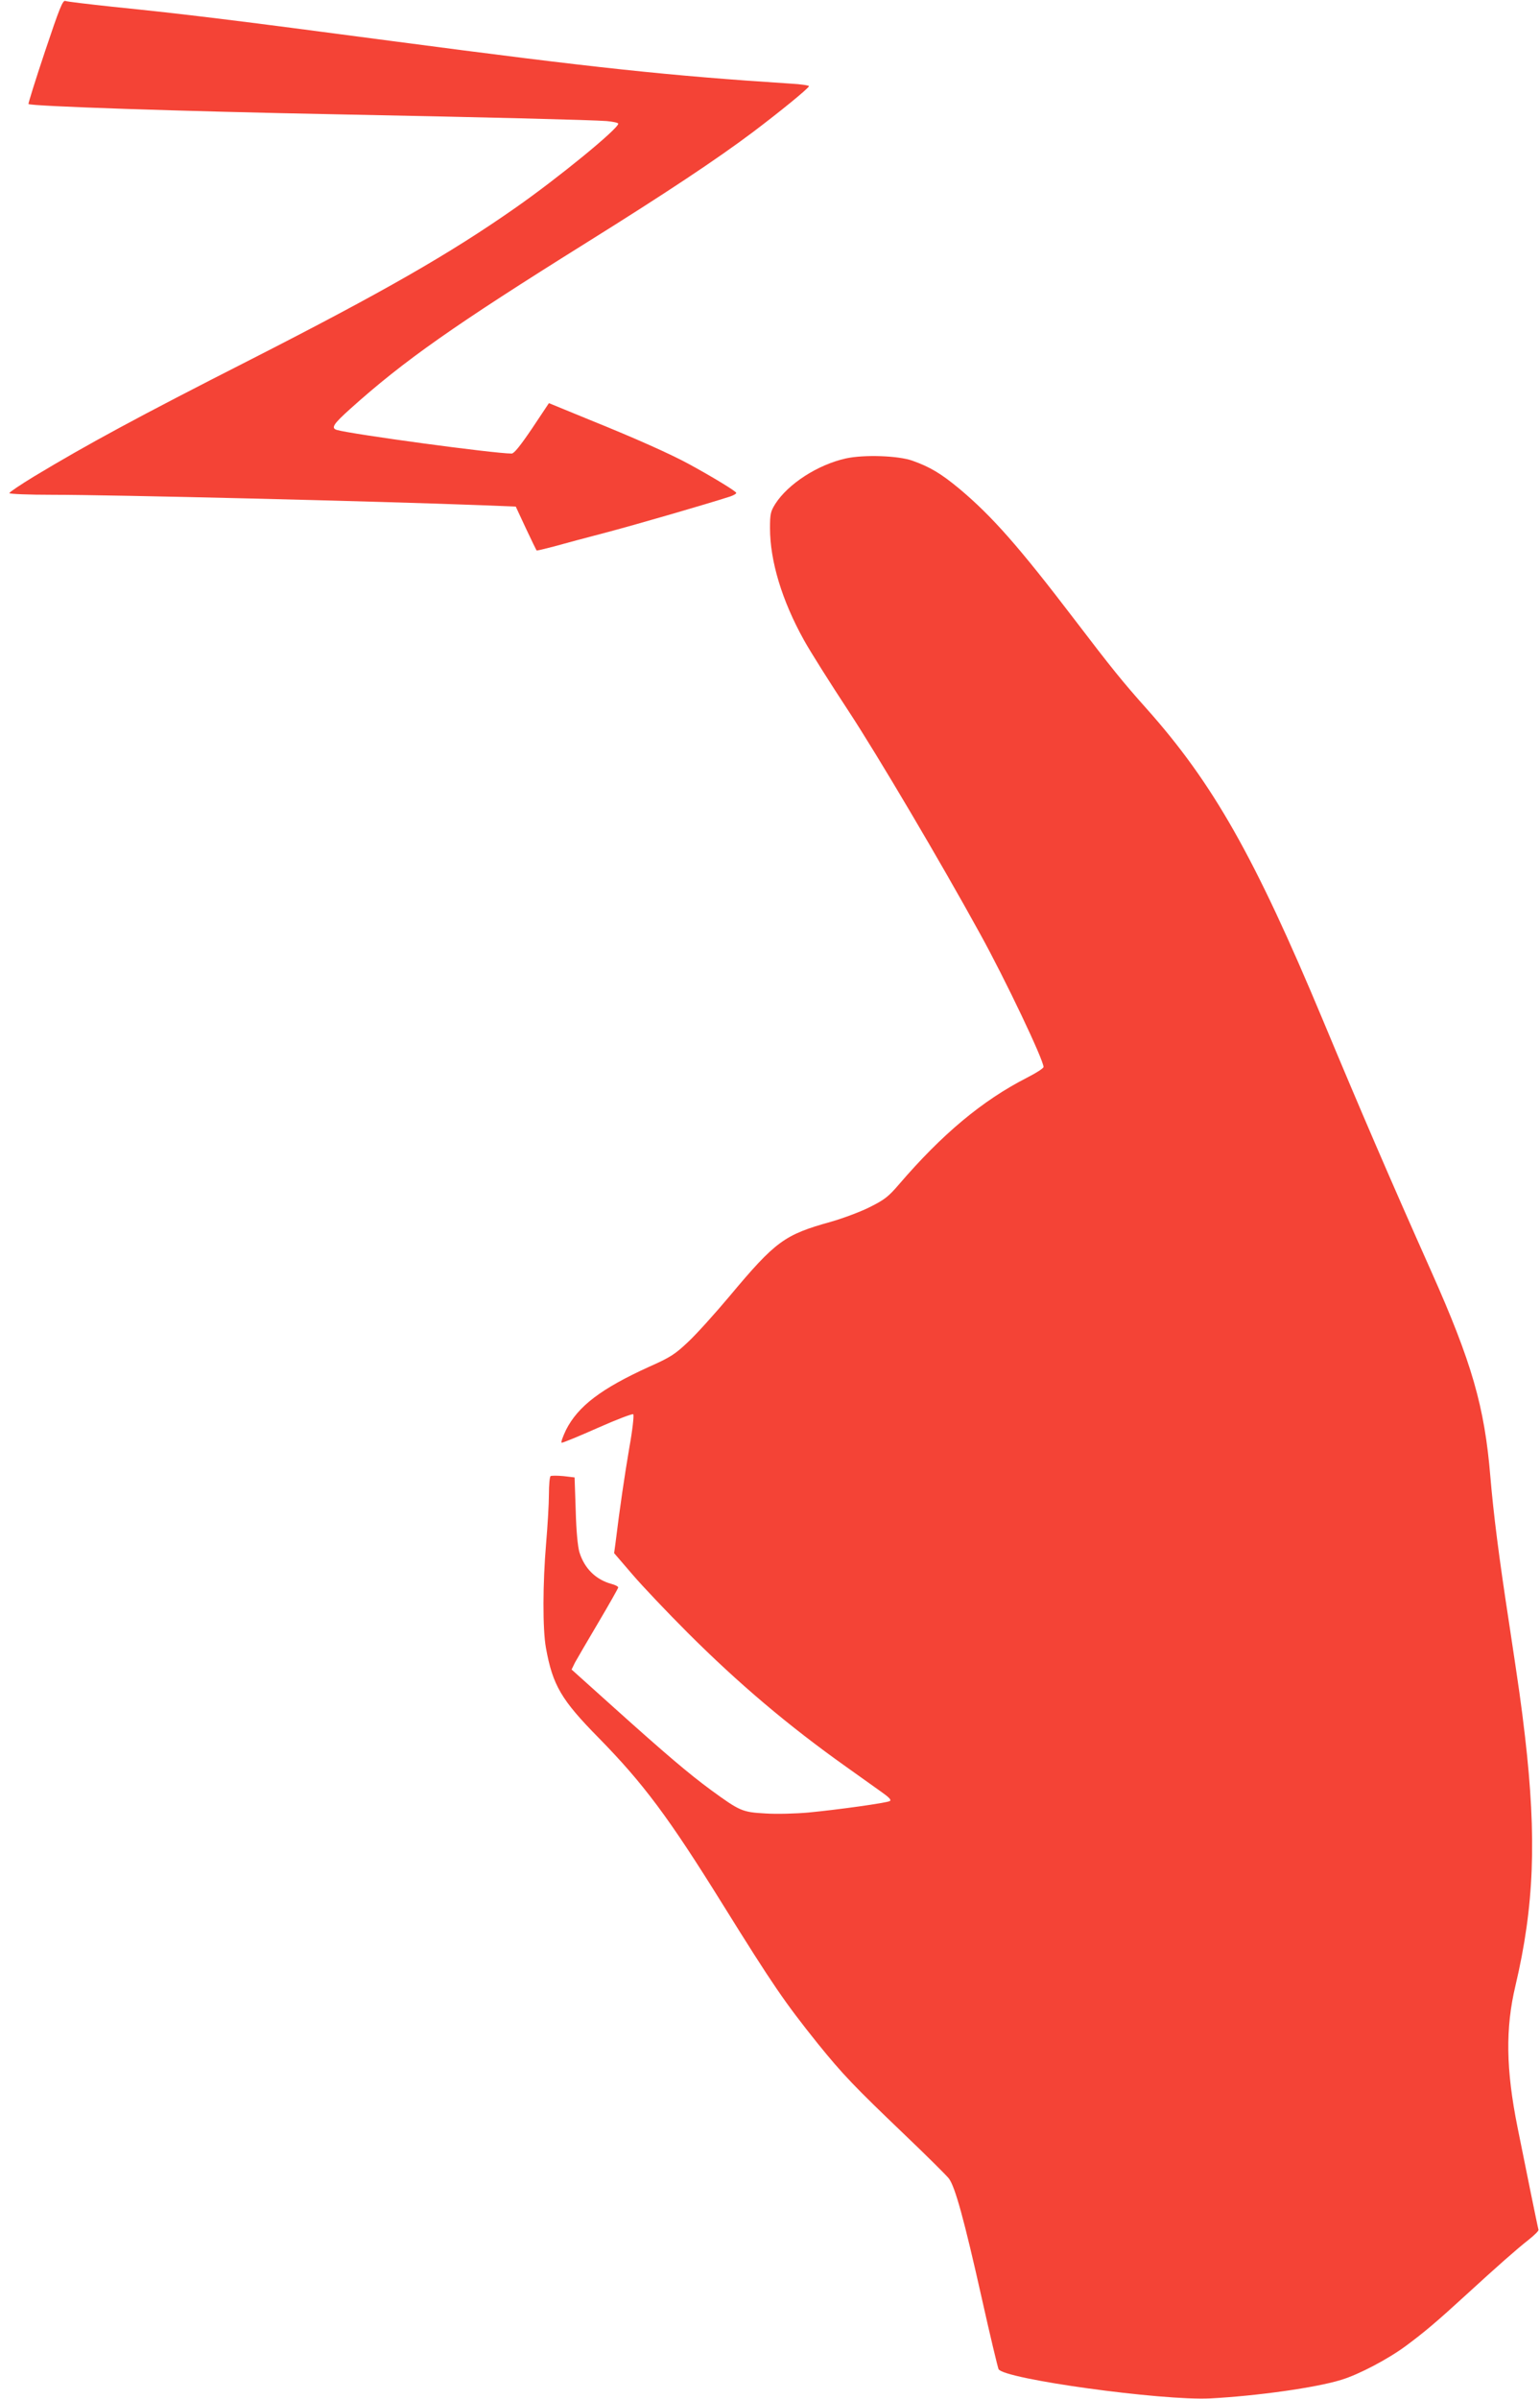
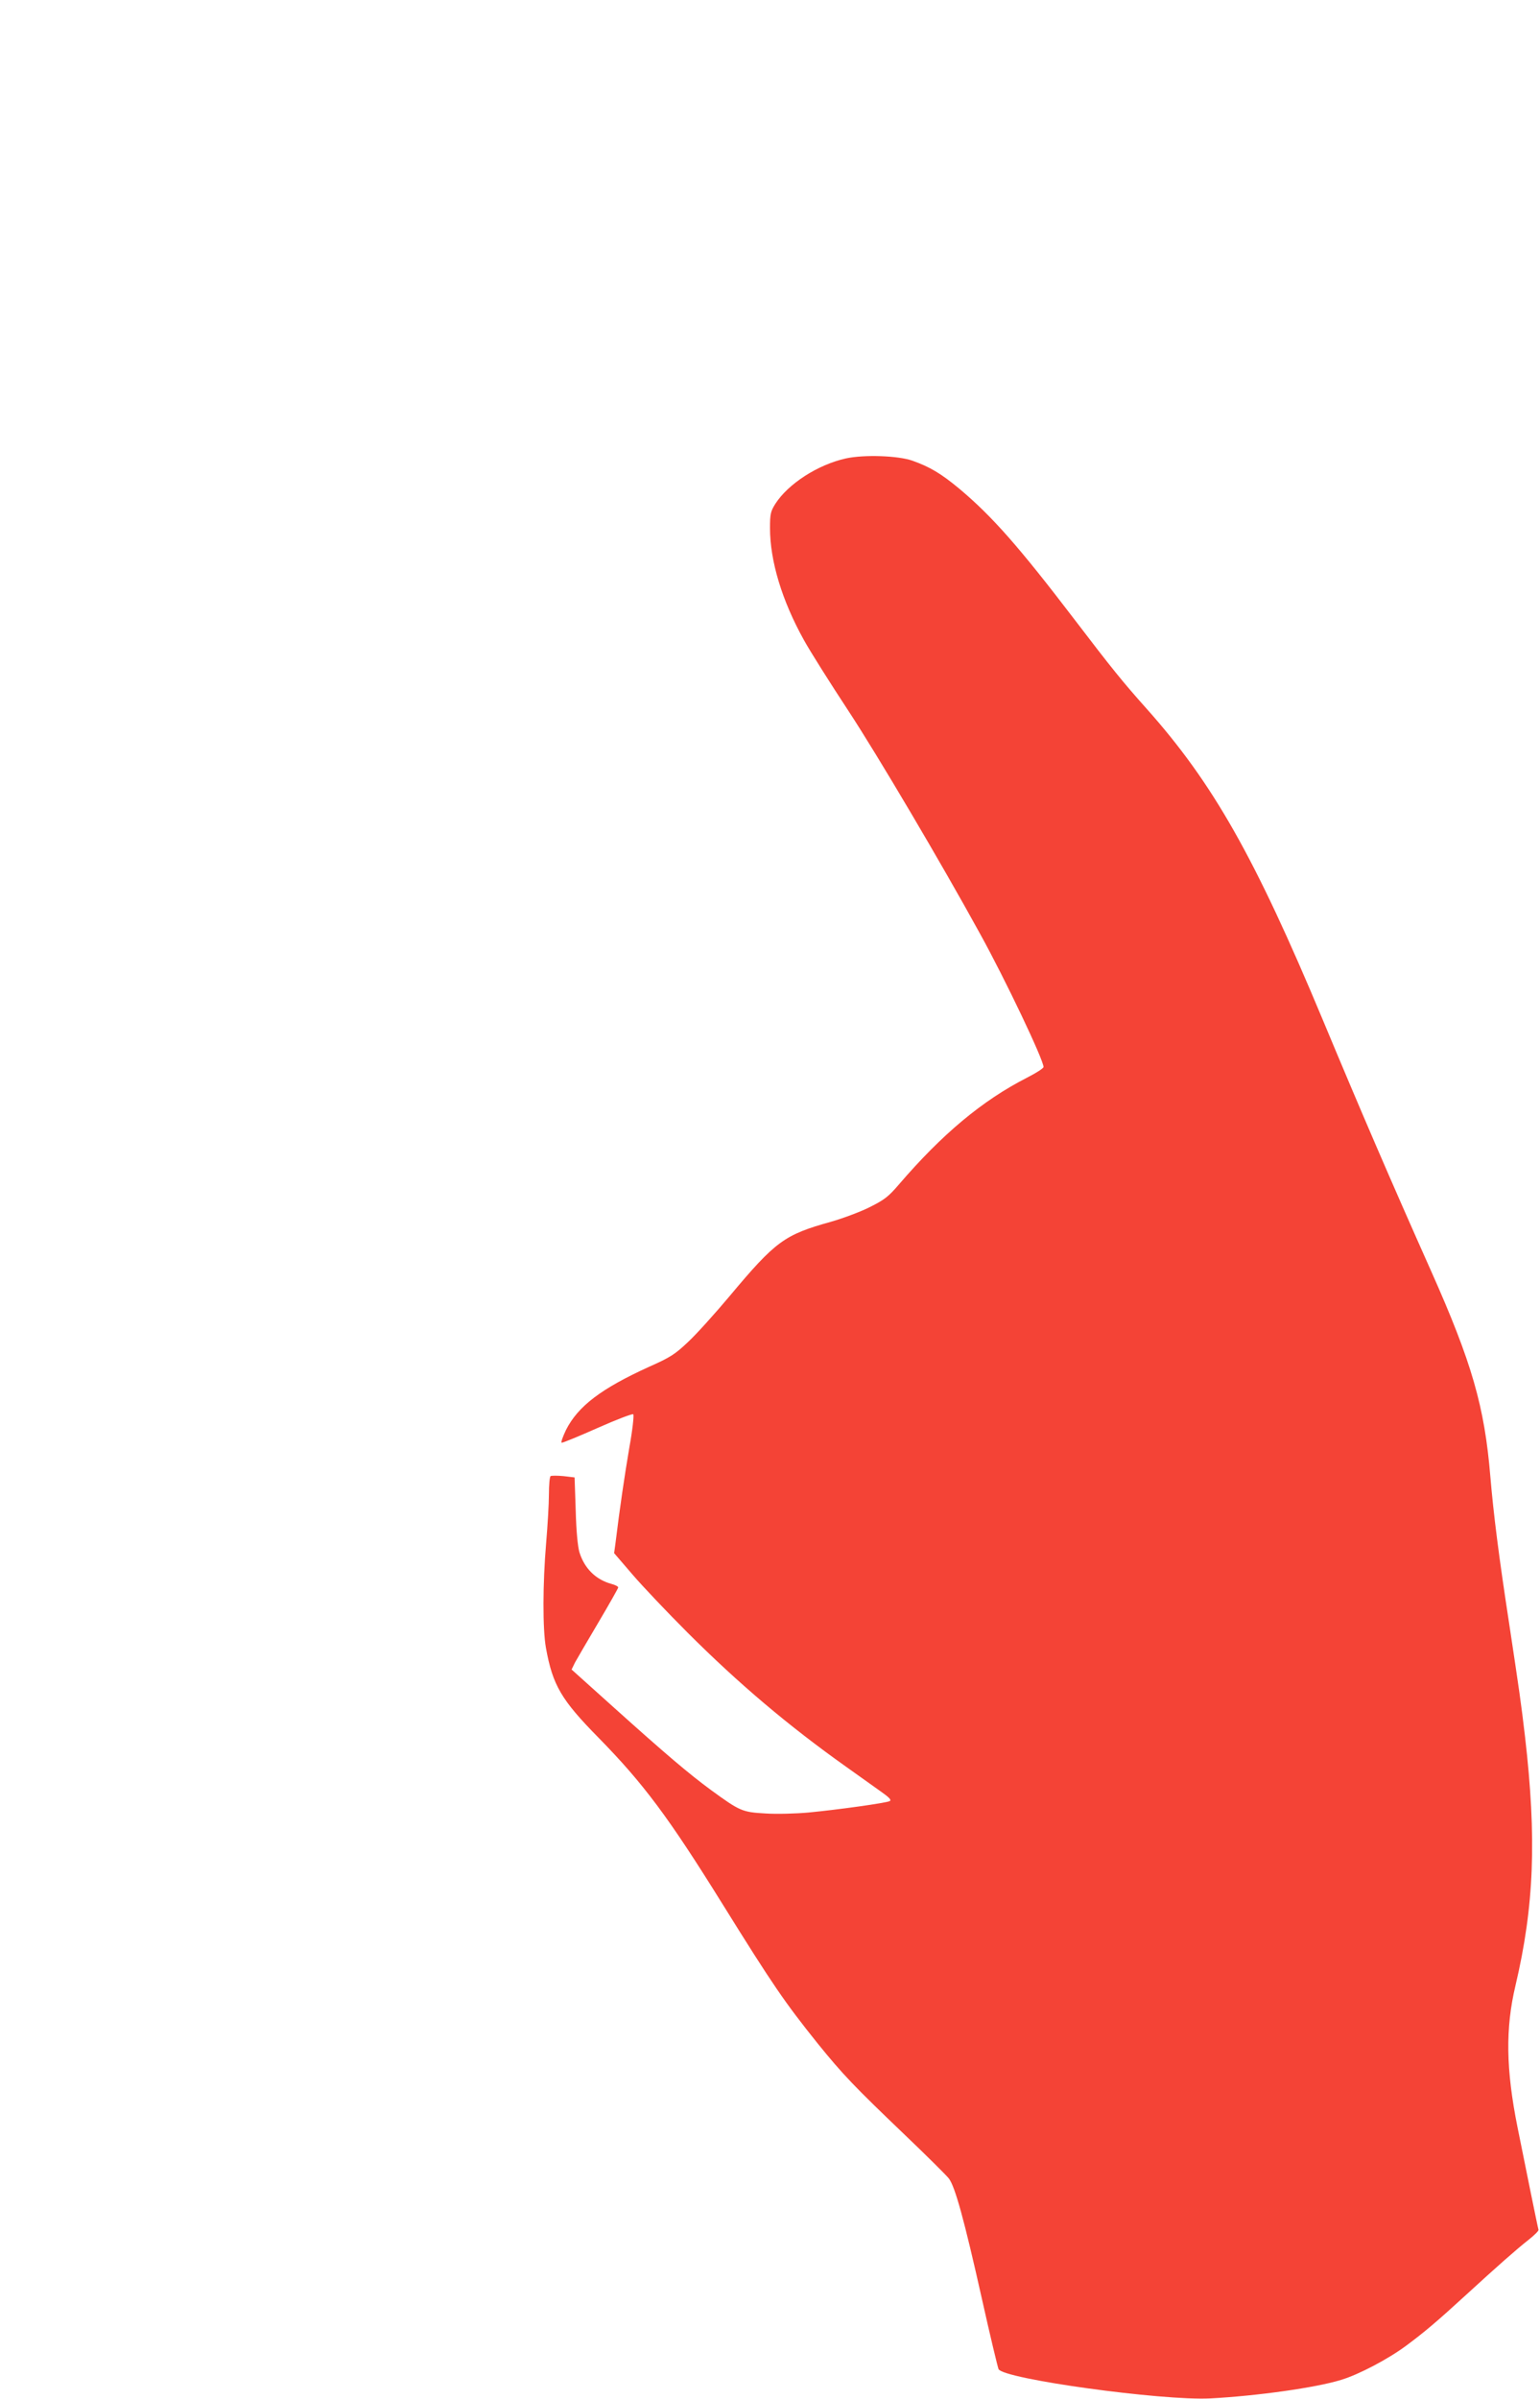
<svg xmlns="http://www.w3.org/2000/svg" version="1.0" width="822pt" height="1280pt" viewBox="0 0 822 1280" preserveAspectRatio="xMidYMid meet">
  <g transform="translate(0,1280) scale(0.1,-0.1)" fill="#f44336" stroke="none">
-     <path d="M240 12525 c-51 -152 -90 -278 -88 -280 12 -12 818 -39 1643 -55 775 -15 1371 -30 1443 -36 34 -3 62 -9 62 -14 0 -27 -320 -289 -549 -449 -350 -245 -706 -449 -1416 -811 -598 -304 -869 -451 -1153 -622 -72 -44 -132 -84 -132 -89 0 -5 102 -9 228 -9 321 0 1727 -34 2301 -56 l174 -7 54 -116 c30 -64 56 -117 57 -118 1 -2 42 8 92 21 49 14 177 48 284 76 162 43 531 150 658 191 17 6 32 14 32 19 0 8 -121 82 -251 153 -97 53 -284 137 -532 237 l-217 89 -90 -135 c-63 -93 -96 -134 -109 -134 -95 0 -854 103 -933 126 -33 10 -18 32 71 112 287 258 558 448 1261 887 426 266 691 442 886 588 147 111 297 233 302 247 2 4 -43 11 -100 14 -648 42 -1035 83 -2118 226 -878 116 -1098 143 -1500 184 -129 14 -242 27 -251 31 -14 5 -31 -37 -109 -270z" />
    <path d="M4515 10354 c-149 -33 -308 -135 -377 -243 -25 -40 -28 -54 -28 -129 0 -175 64 -387 181 -597 33 -60 141 -231 239 -380 153 -233 493 -808 700 -1185 135 -244 340 -675 340 -713 0 -7 -39 -32 -88 -57 -239 -122 -453 -301 -684 -570 -55 -64 -76 -81 -154 -120 -49 -25 -143 -60 -209 -79 -248 -69 -295 -103 -540 -396 -78 -93 -178 -204 -222 -245 -70 -66 -94 -82 -209 -133 -255 -116 -379 -210 -443 -337 -17 -36 -28 -66 -23 -68 5 -1 91 34 192 79 101 45 186 77 190 73 5 -5 -4 -85 -21 -179 -25 -147 -51 -322 -74 -511 l-7 -51 98 -114 c54 -63 186 -202 293 -309 272 -272 539 -498 849 -718 64 -46 146 -104 181 -129 47 -33 61 -47 50 -53 -18 -10 -277 -46 -434 -61 -66 -6 -169 -9 -229 -5 -124 7 -136 12 -291 125 -117 86 -241 191 -518 440 l-226 203 18 37 c11 20 67 116 125 214 58 98 106 183 106 187 0 5 -17 14 -37 19 -83 23 -143 82 -170 168 -9 31 -17 110 -20 224 l-6 176 -59 7 c-33 3 -64 3 -69 0 -5 -3 -9 -47 -9 -97 0 -51 -7 -168 -15 -262 -18 -213 -19 -456 -1 -557 36 -200 82 -278 281 -480 240 -245 373 -423 662 -888 268 -431 331 -523 509 -745 133 -164 189 -223 467 -489 114 -109 219 -213 232 -230 33 -44 81 -217 176 -641 44 -198 85 -367 89 -376 29 -53 872 -169 1130 -156 247 13 564 57 699 99 93 28 249 110 345 181 100 74 167 131 321 272 167 153 270 244 335 295 30 24 54 47 52 53 -4 12 -70 338 -112 547 -62 309 -65 528 -11 755 100 424 114 785 51 1330 -21 179 -30 241 -85 605 -55 358 -83 581 -100 782 -31 373 -98 607 -317 1098 -219 491 -374 851 -578 1340 -363 869 -586 1262 -941 1660 -125 140 -185 214 -384 475 -297 389 -439 550 -614 697 -99 82 -156 116 -251 150 -76 27 -259 33 -355 12z" />
  </g>
</svg>